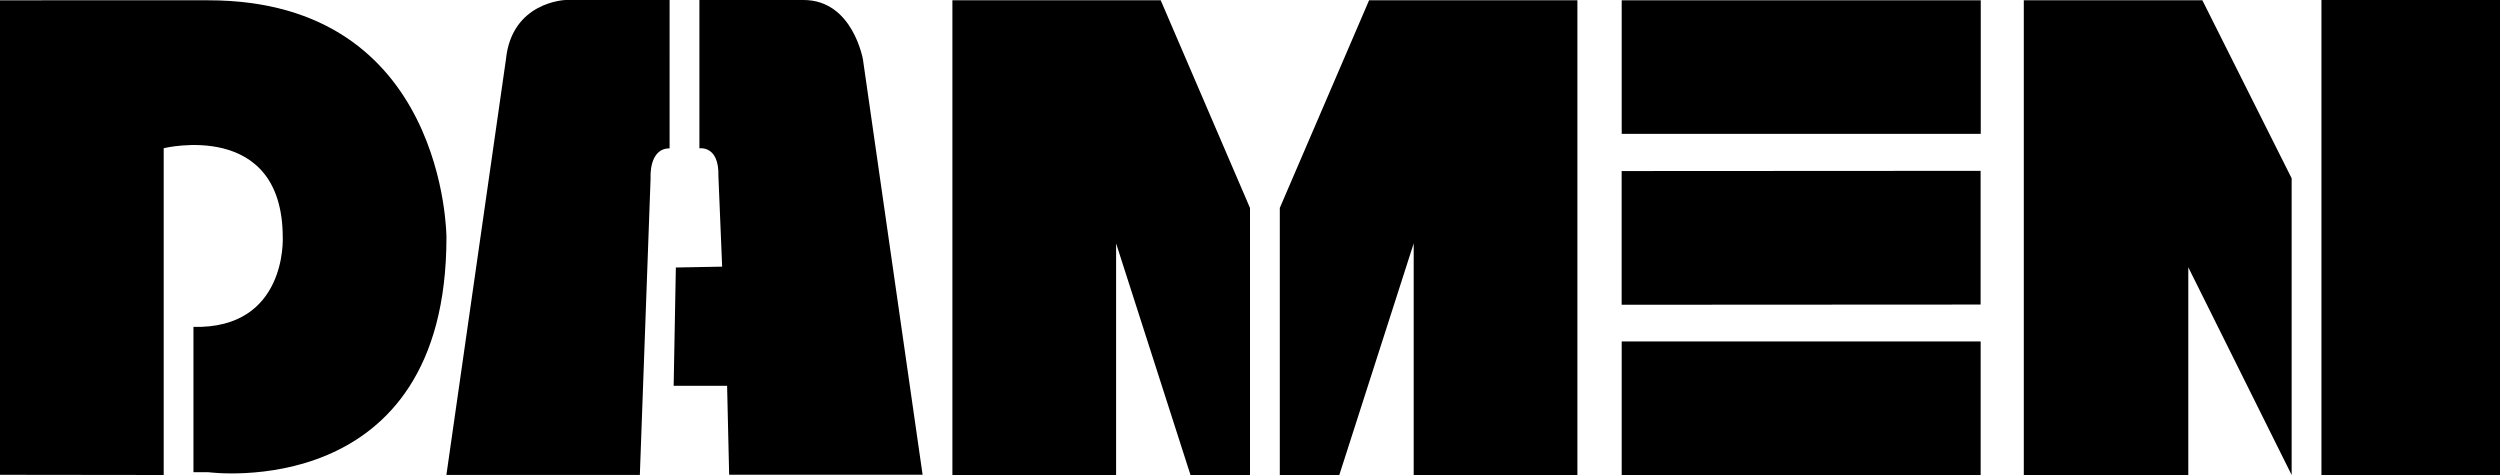
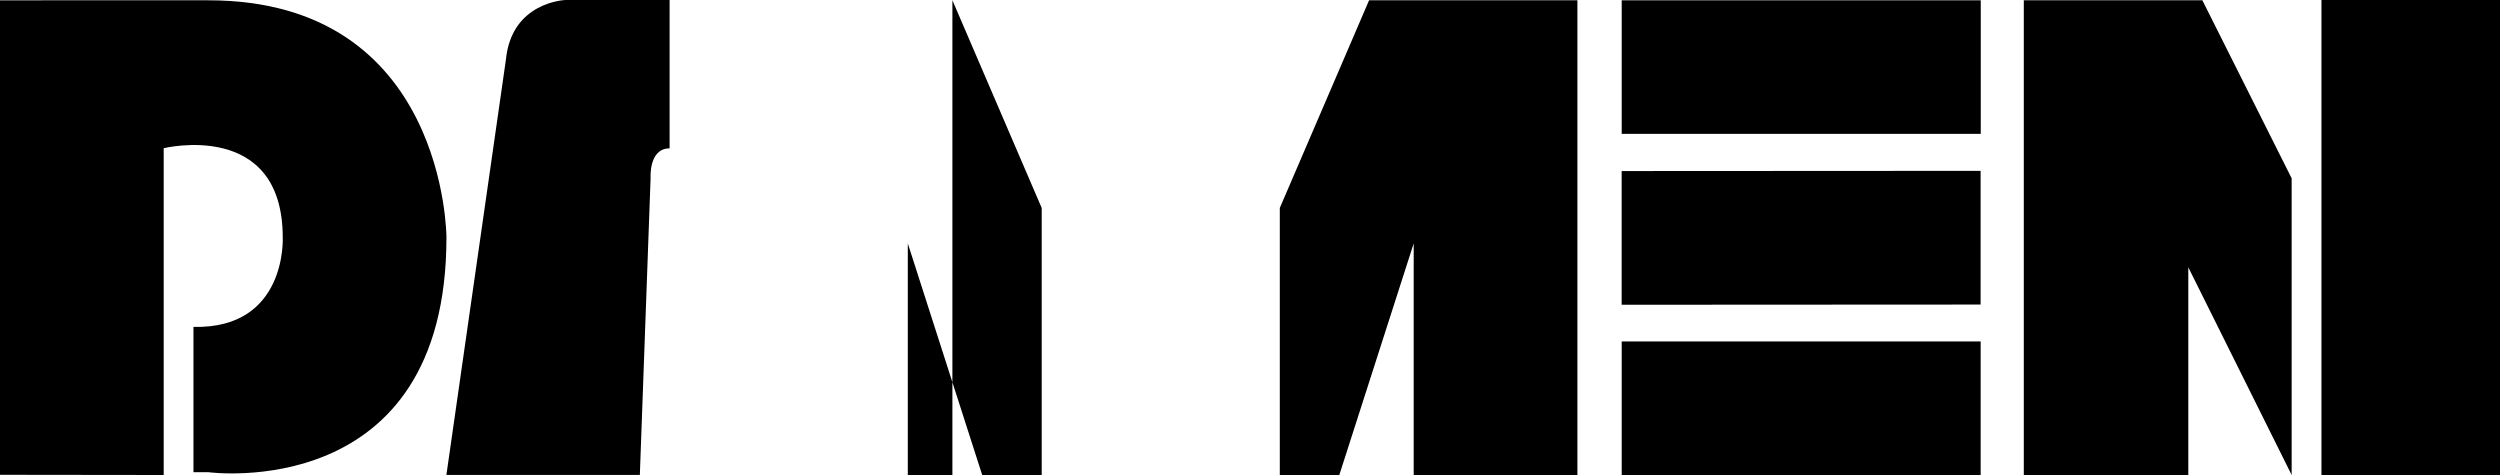
<svg xmlns="http://www.w3.org/2000/svg" id="Layer_2" data-name="Layer 2" viewBox="0 0 500 95">
  <g id="svg4464">
    <g id="layer1">
      <g id="g4383">
        <g id="g4385">
          <g id="g4391">
            <path id="path4393" d="m0,.05v94.91l32.74.04V29.64s23.81-5.85,23.81,17.89c0,0,.88,18.29-17.86,17.85v29.06h2.98s47.62,6.45,47.62-46.96c0,0,0-47.42-47.62-47.42H0Z" />
          </g>
          <g id="g4395">
            <path id="path4397" d="m133.93,0h-20.83s-10.75.33-11.91,11.87l-11.91,83.11h38.69l2.15-59.38s-.41-5.93,3.8-5.93V0Z" />
          </g>
          <g id="g4399">
-             <path id="path4401" d="m172.62,12.04S170.63,0,160.71,0h-20.83v29.67s3.97-.66,3.8,5.53l.75,18.13-9.26.17-.44,23.66h10.69l.41,17.79h38.69l-11.91-82.91Z" />
-           </g>
+             </g>
        </g>
      </g>
      <g id="g4403">
-         <path id="path4405" d="m190.48,95V.05h41.66l17.86,41.54v53.41h-11.9l-14.88-46.32v46.32h-32.74Z" />
+         <path id="path4405" d="m190.48,95V.05l17.86,41.54v53.41h-11.9l-14.88-46.32v46.32h-32.74Z" />
      </g>
      <g id="g4407">
        <path id="path4409" d="m404.76,95V.05h35.71l17.86,35.61v59.34s-20.67-41.54-20.67-41.54v41.54h-32.9Z" />
      </g>
      <g id="g4411">
        <path id="path4413" d="m315.48,95V.05h-41.66l-17.86,41.54v53.41h11.9l14.88-46.32v46.32s32.74,0,32.74,0Z" />
      </g>
      <path id="path4415" d="m396.15.06h-71.81v26.71h71.81V.06Z" />
      <g id="g4417">
        <path id="path4419" d="m396.12,34.17l-71.79.04v26.74l71.79-.04v-26.74Z" />
      </g>
      <path id="path4421" d="m396.13,68.29h-71.79v26.71h71.79v-26.71Z" />
      <path id="path4423" d="m500,0h-35.71v95h35.71V0h0Z" />
    </g>
  </g>
</svg>